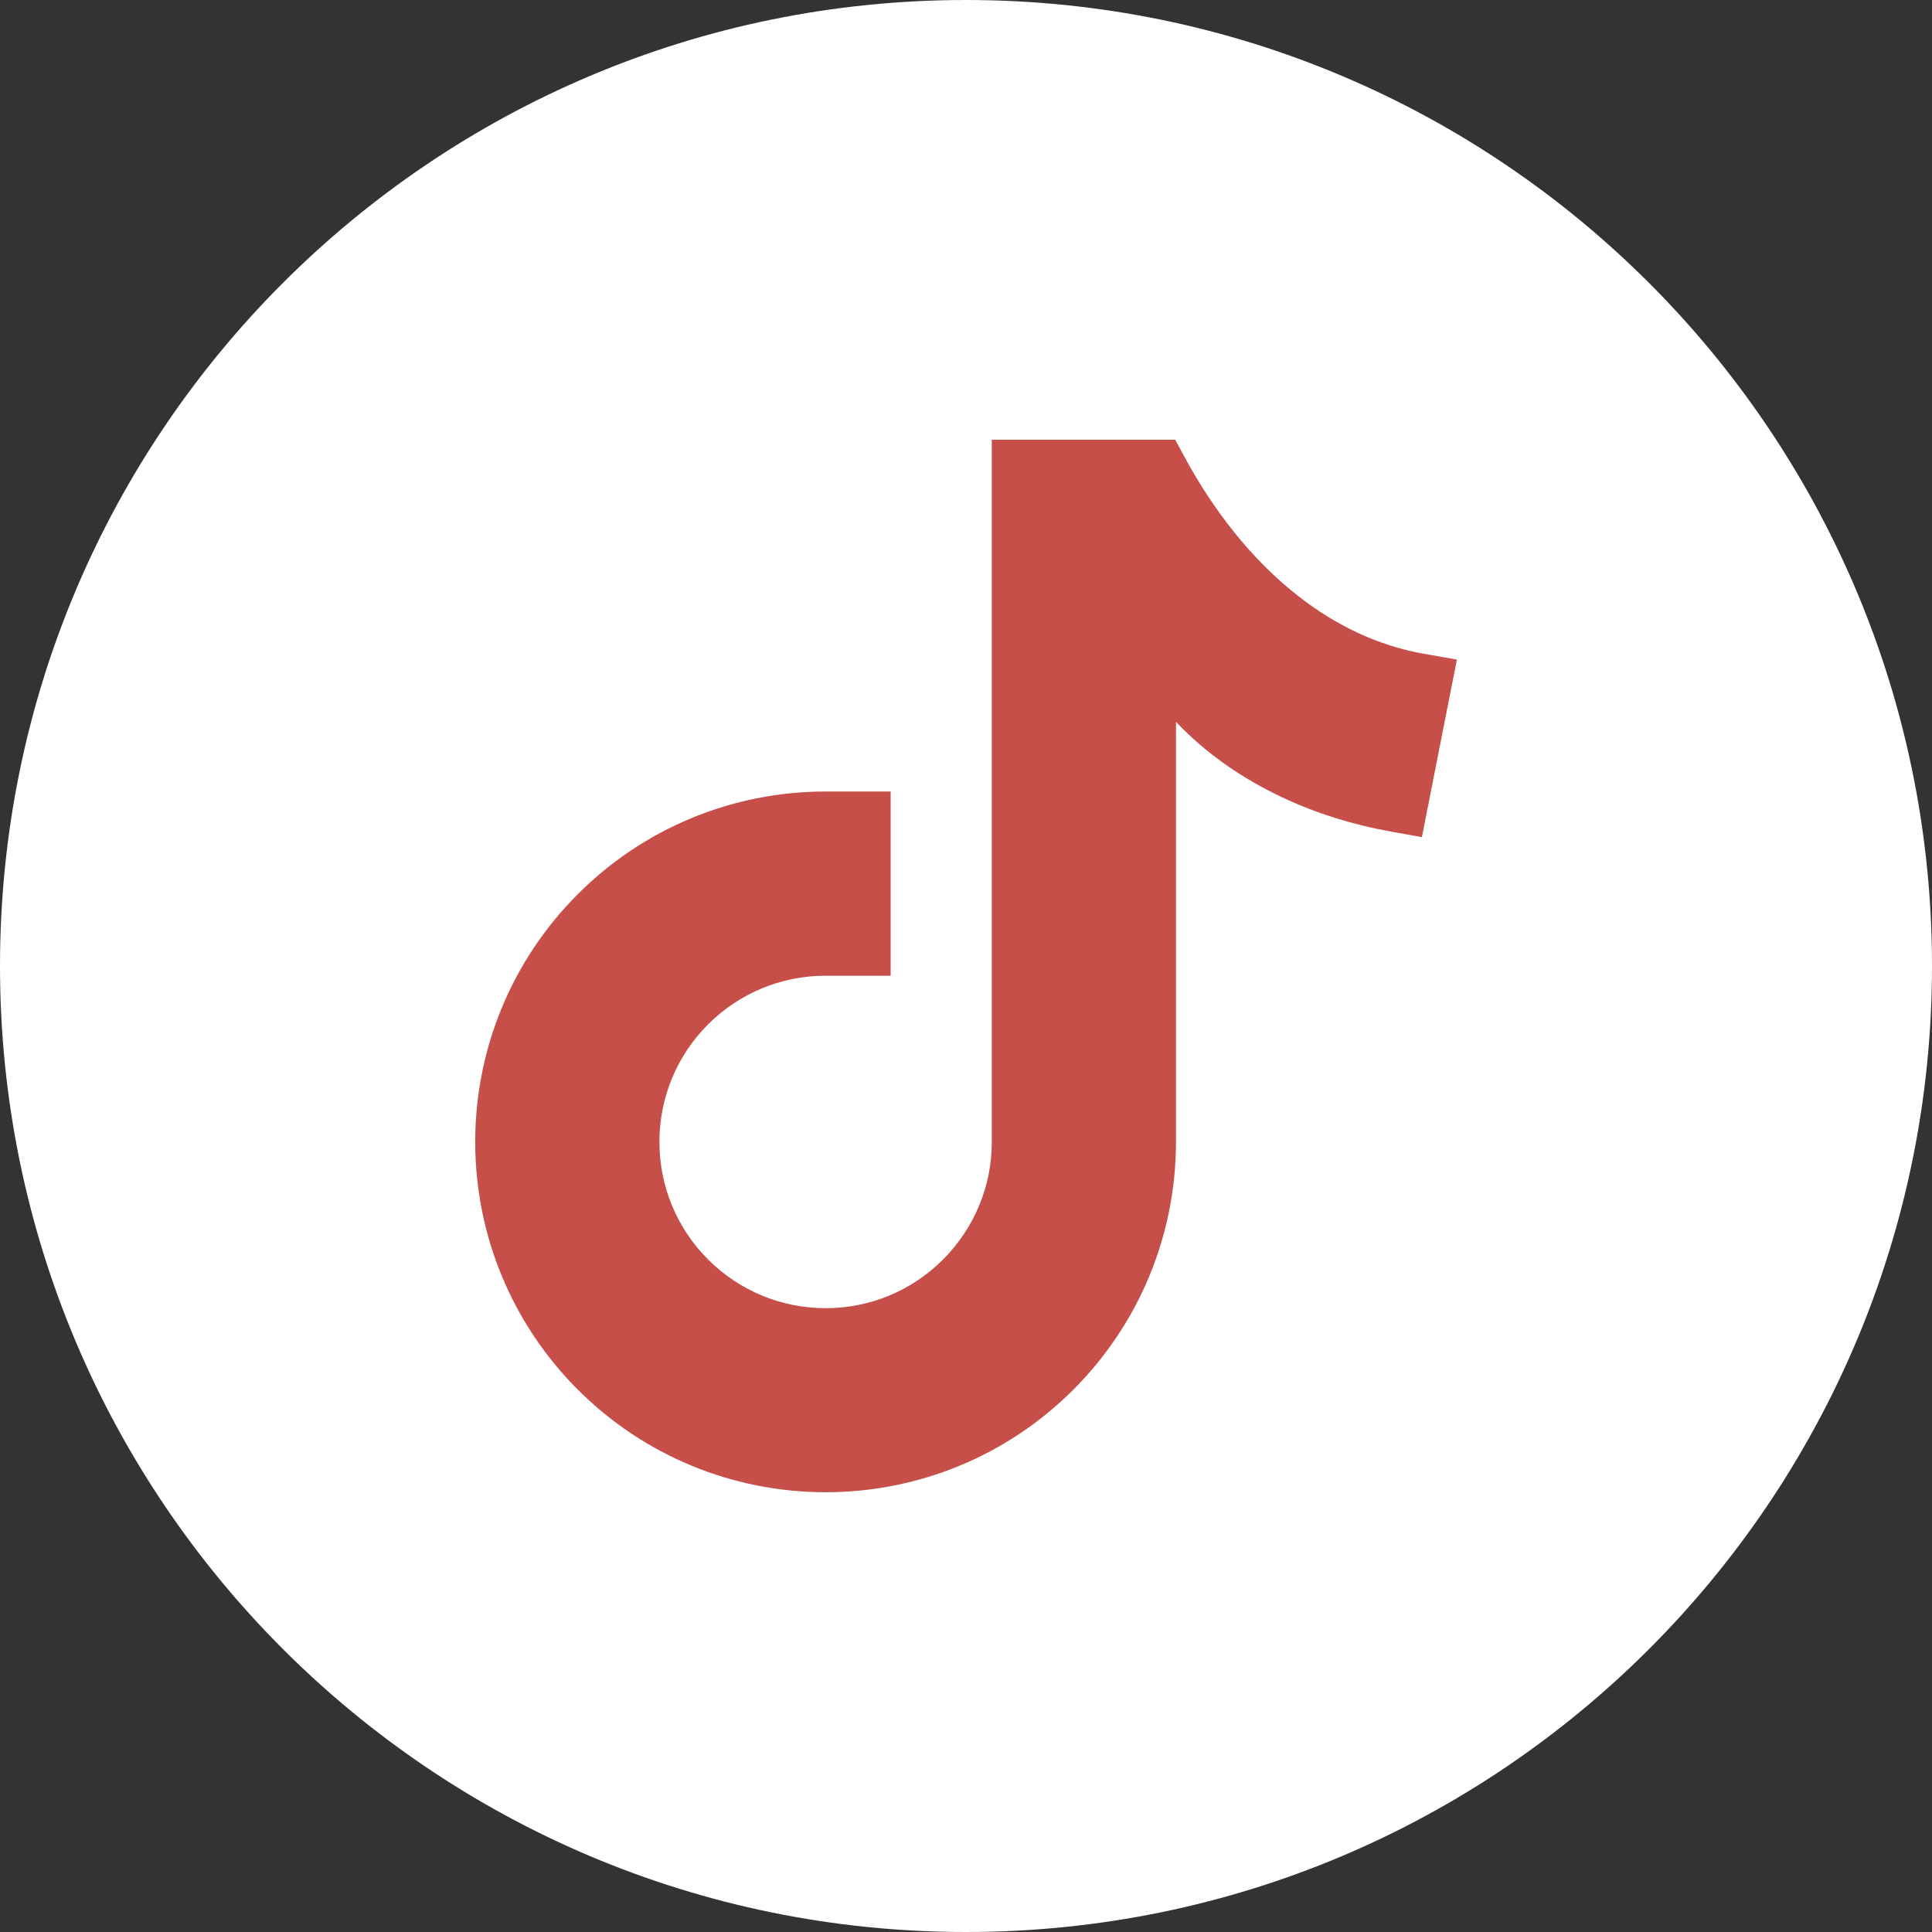
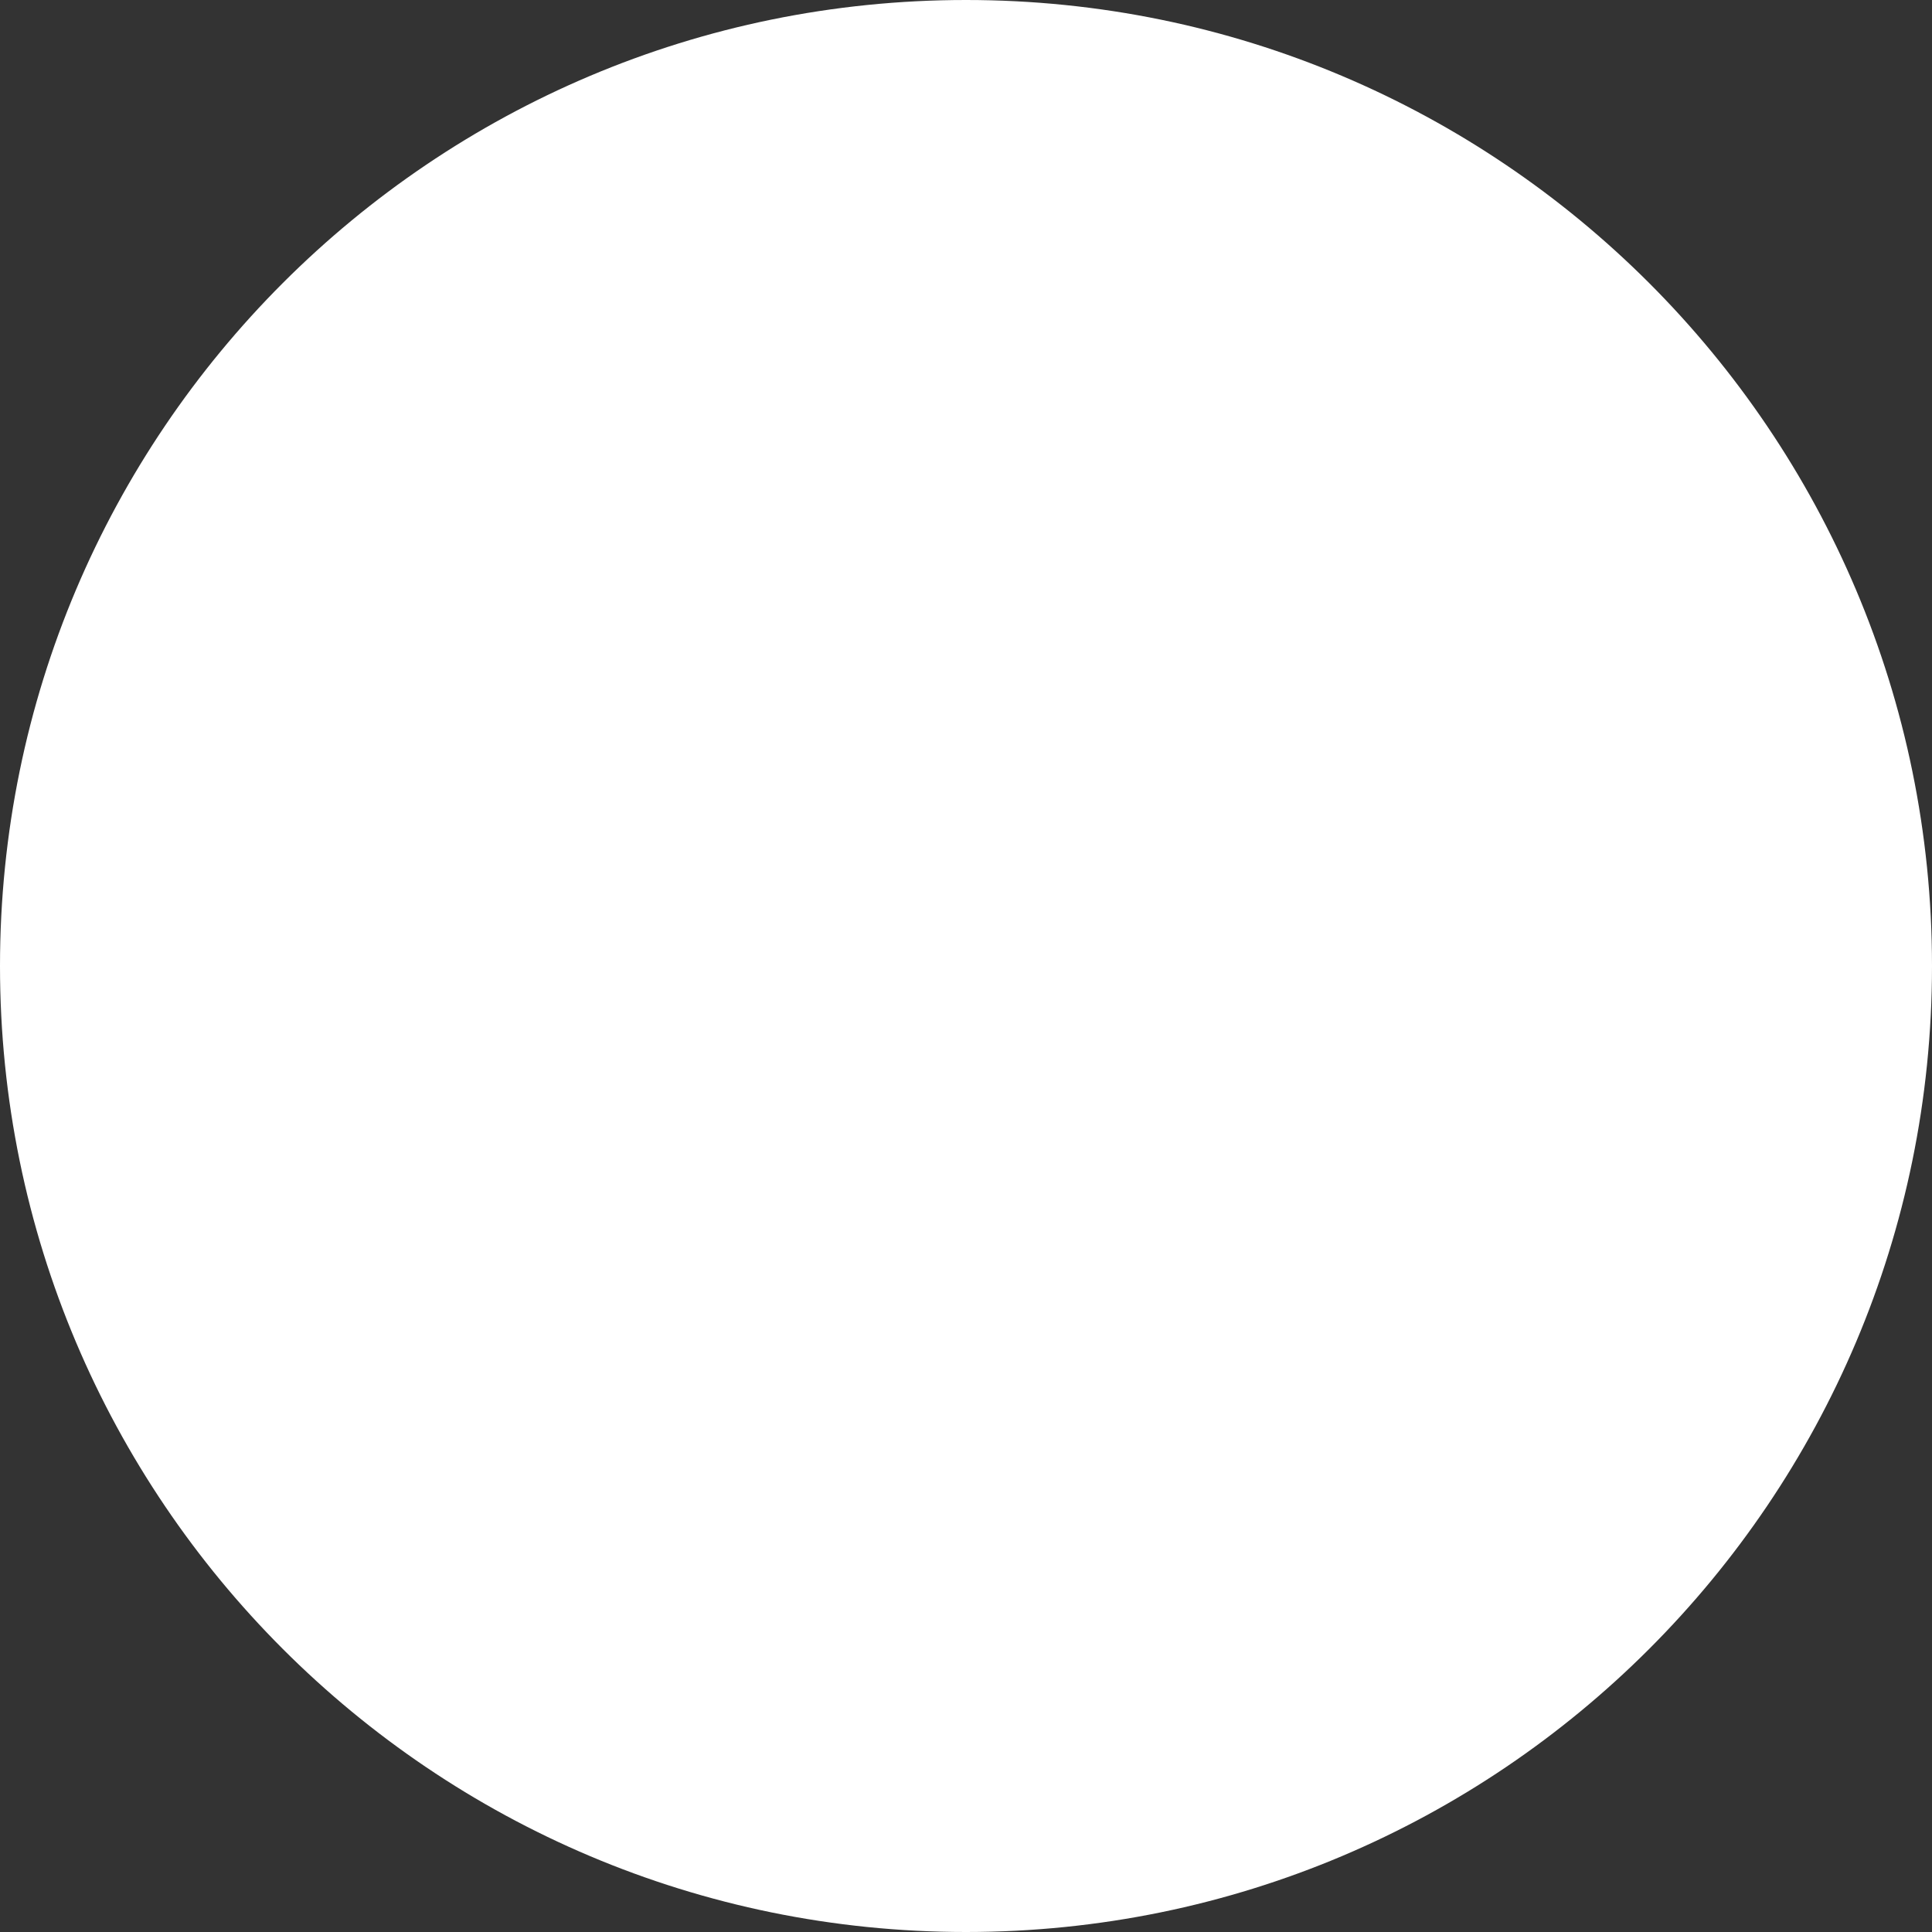
<svg xmlns="http://www.w3.org/2000/svg" version="1.1" x="0px" y="0px" width="35px" height="35px" viewBox="0 0 35 35" enable-background="new 0 0 35 35" xml:space="preserve">
  <rect x="0" y="0" width="35" height="35" fill="#333333" stroke="none" />
  <defs>
</defs>
-   <path fill-rule="evenodd" clip-rule="evenodd" fill="#FFFFFF" d="M17.5,0C7.834,0,0,7.835,0,17.5S7.834,35,17.5,35  C27.165,35,35,27.165,35,17.5S27.165,0,17.5,0L17.5,0z" />
-   <path fill-rule="evenodd" clip-rule="evenodd" fill="#C64F49" d="M21.304,13.077l0,0.527h0v7.082c0,1.688-0.666,3.295-1.859,4.489  c-1.193,1.194-2.8,1.858-4.488,1.858c-1.688,0-3.295-0.664-4.489-1.858c-1.194-1.194-1.859-2.8-1.859-4.489  c0-1.688,0.665-3.294,1.859-4.488c1.194-1.194,2.8-1.859,4.489-1.859h1.178v3.337h-1.178c-0.802,0-1.563,0.315-2.13,0.882  c-0.567,0.567-0.881,1.328-0.881,2.129c0,0.801,0.314,1.562,0.881,2.129c0.567,0.567,1.328,0.883,2.13,0.883  c0.802,0,1.562-0.315,2.128-0.883s0.882-1.327,0.882-2.123V7.966h3.323l0.167,0.308c0.517,0.959,1.215,1.869,2.081,2.539  c0.669,0.52,1.427,0.885,2.263,1.032l0.592,0.104l-0.634,3.216l-0.568-0.101c-0.678-0.122-1.342-0.327-1.964-0.62  C22.51,14.106,21.847,13.652,21.304,13.077z" />
+   <path fill-rule="evenodd" clip-rule="evenodd" fill="#FFFFFF" d="M17.5,0C7.834,0,0,7.835,0,17.5S7.834,35,17.5,35  C27.165,35,35,27.165,35,17.5S27.165,0,17.5,0z" />
</svg>